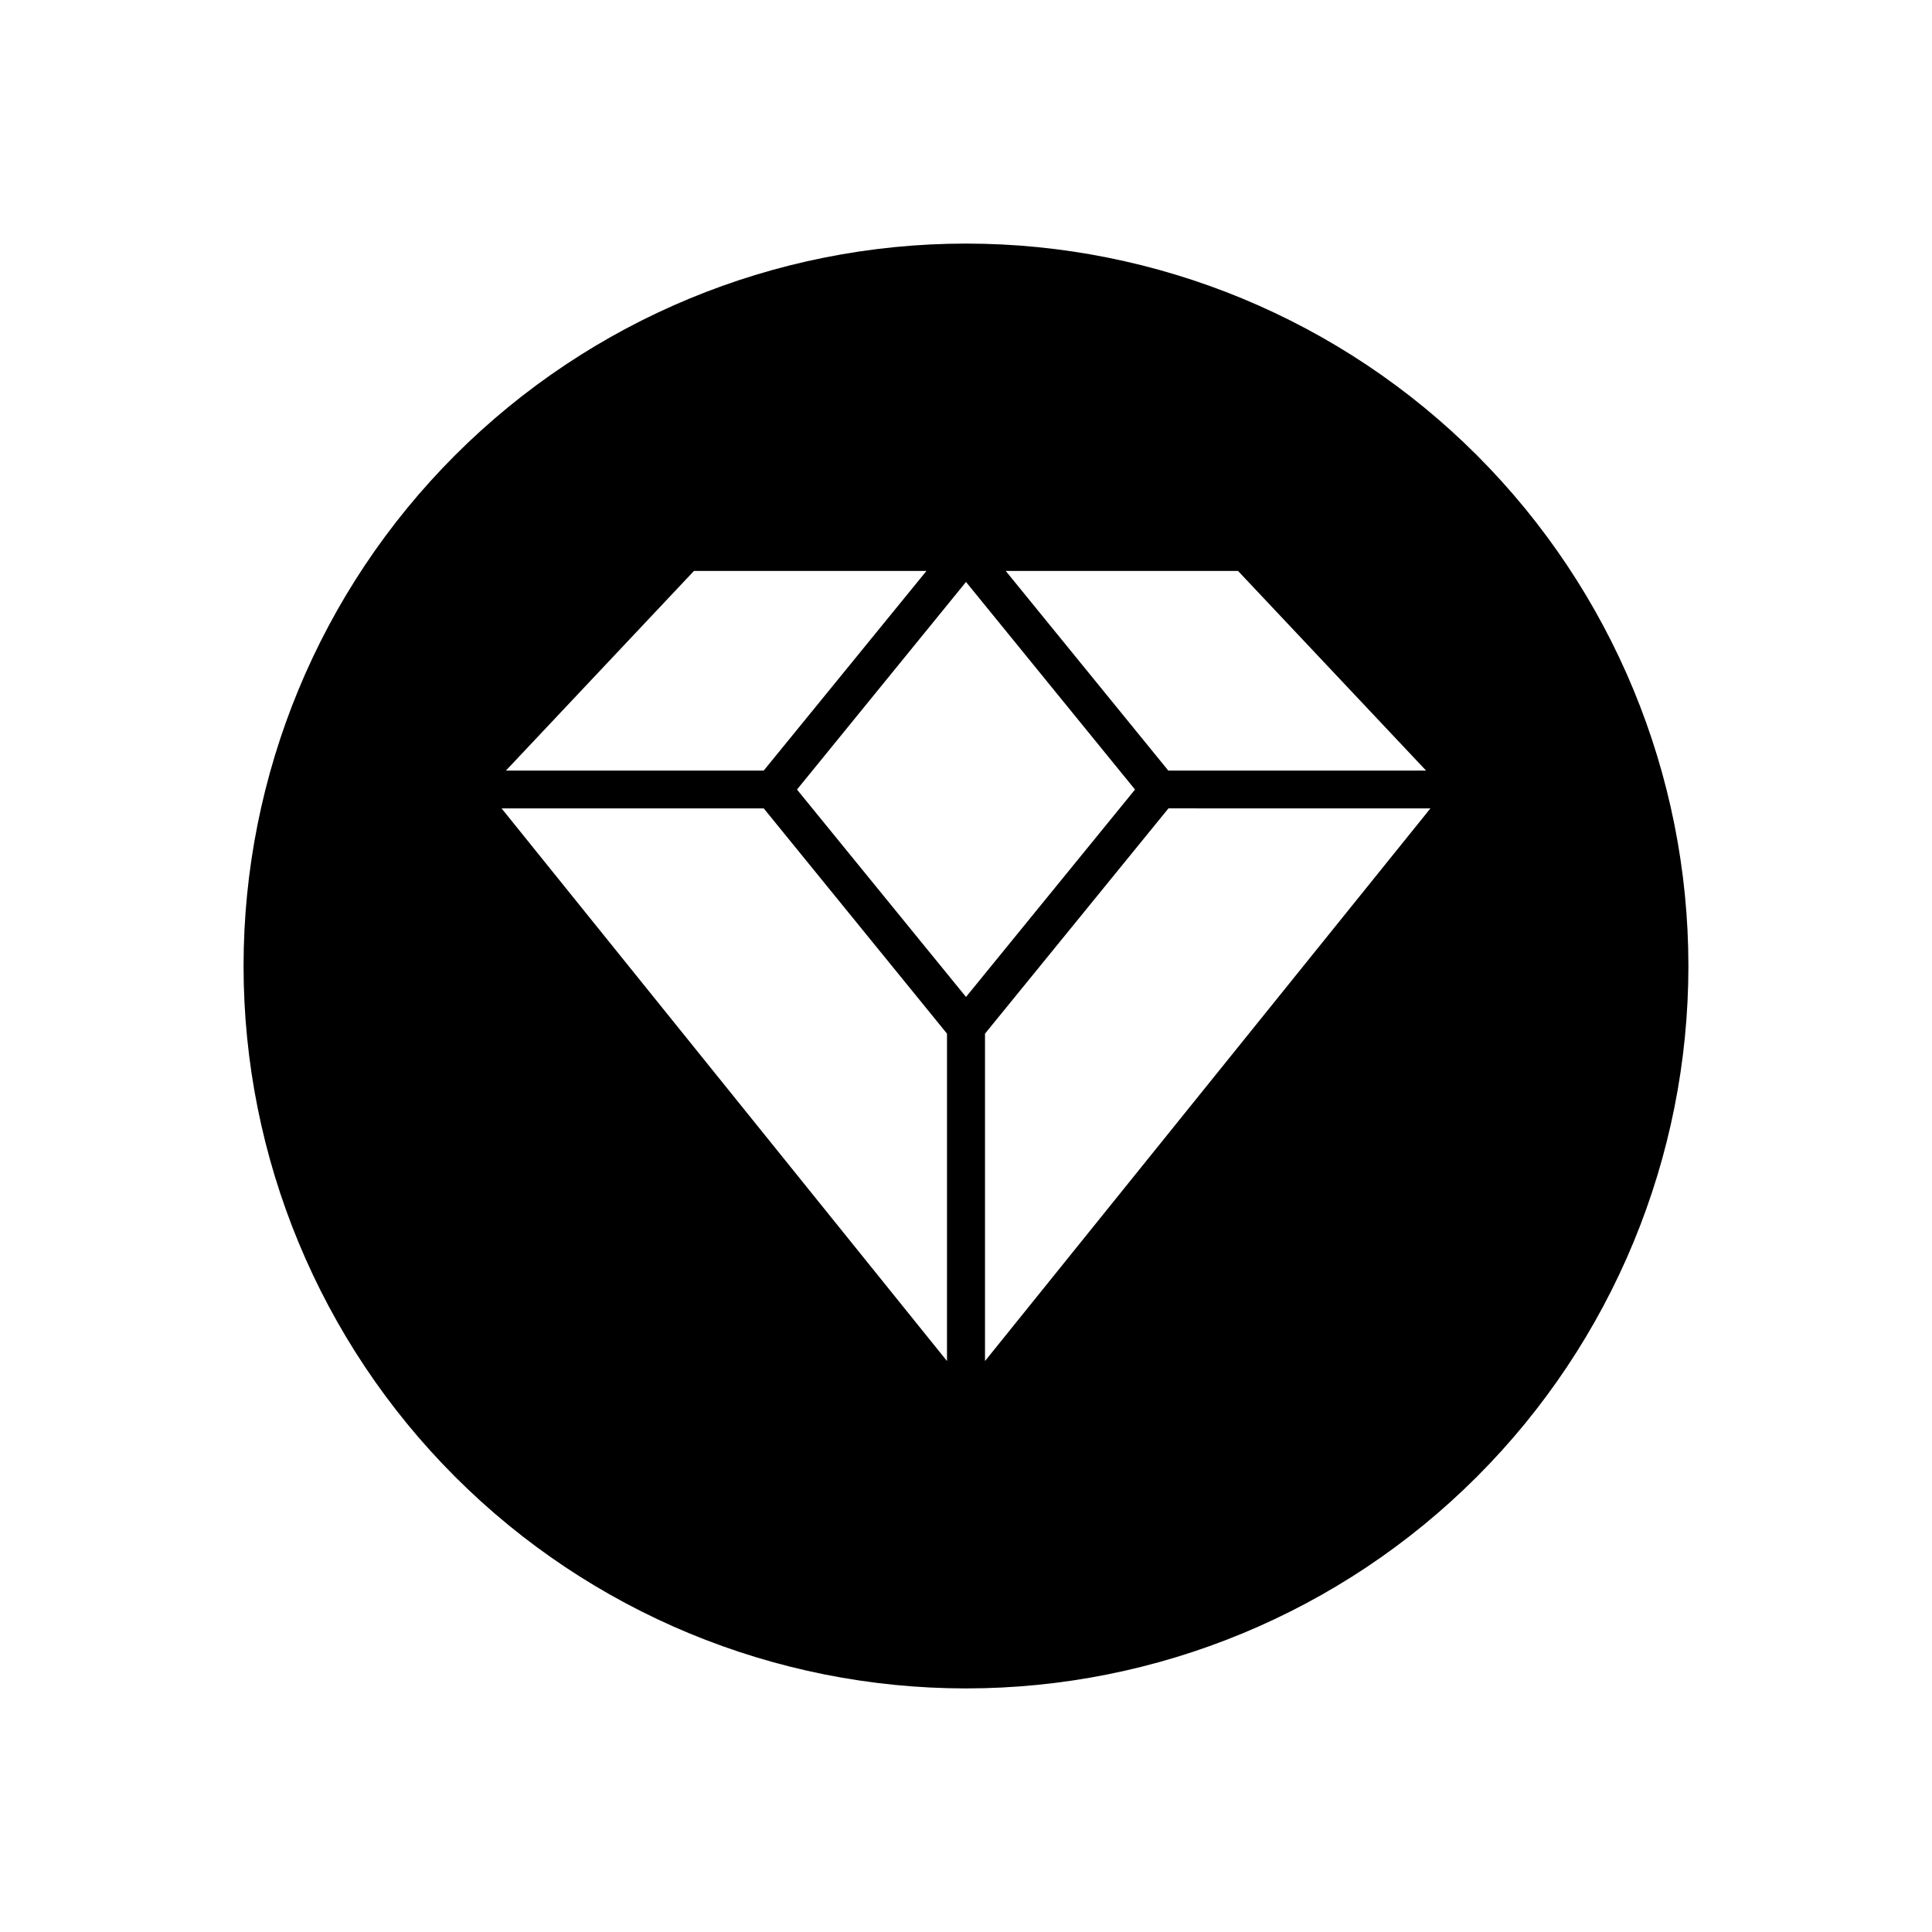
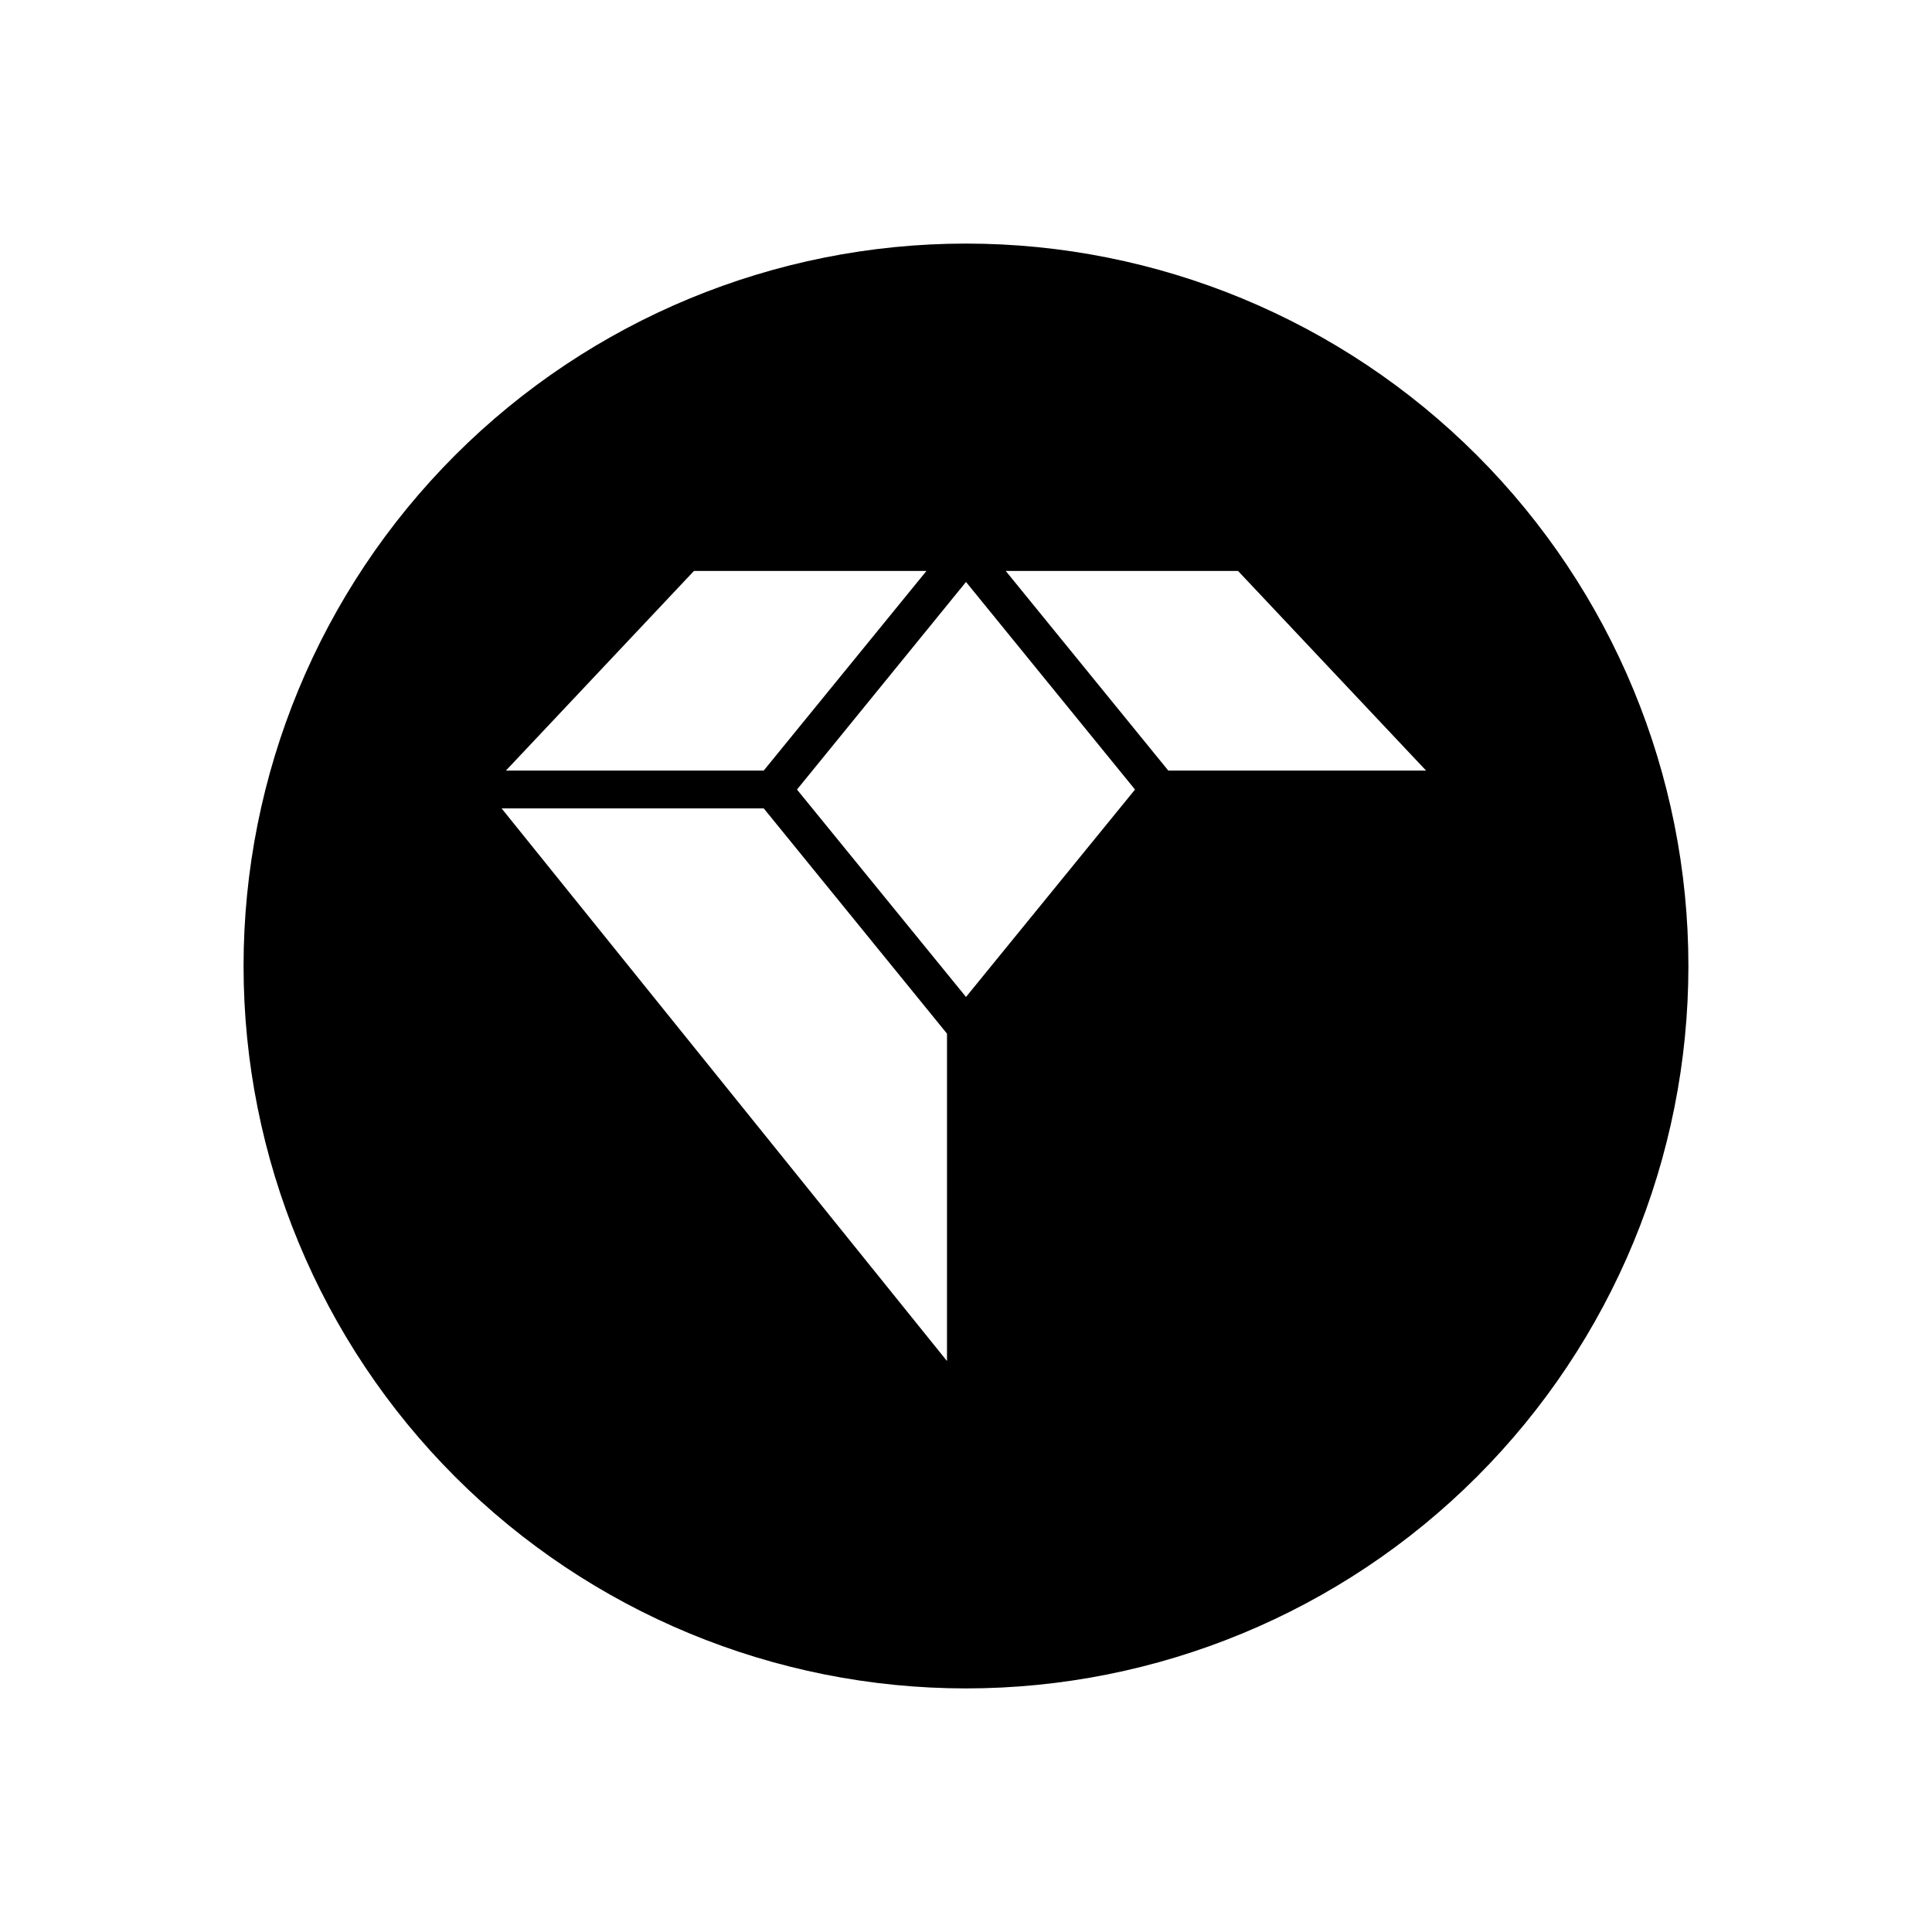
<svg xmlns="http://www.w3.org/2000/svg" fill="#000000" width="800px" height="800px" version="1.1" viewBox="144 144 512 512">
-   <path d="m400 208.55c-50.777 0-99.473 20.172-135.38 56.074s-56.074 84.598-56.074 135.38c0 50.773 20.172 99.469 56.074 135.37 35.902 35.906 84.598 56.074 135.38 56.074 50.773 0 99.469-20.168 135.37-56.074 35.906-35.902 56.074-84.598 56.074-135.37 0-50.777-20.168-99.473-56.074-135.38-35.902-35.902-84.598-56.074-135.37-56.074zm72.094 86.758 49.828 52.898h-68.316l-43.074-52.898zm-144.19 0h61.617l-43.125 52.898h-68.316zm67.059 209.38-118.04-146.46h69.477l48.566 59.699zm-39.75-151.45 44.789-55.016 44.789 55.016-44.789 54.965zm49.824 151.45v-86.758l48.617-59.703 69.426 0.004z" />
+   <path d="m400 208.55c-50.777 0-99.473 20.172-135.38 56.074s-56.074 84.598-56.074 135.38c0 50.773 20.172 99.469 56.074 135.37 35.902 35.906 84.598 56.074 135.38 56.074 50.773 0 99.469-20.168 135.37-56.074 35.906-35.902 56.074-84.598 56.074-135.37 0-50.777-20.168-99.473-56.074-135.38-35.902-35.902-84.598-56.074-135.37-56.074zm72.094 86.758 49.828 52.898h-68.316l-43.074-52.898zm-144.19 0h61.617l-43.125 52.898h-68.316zm67.059 209.38-118.04-146.46h69.477l48.566 59.699zm-39.75-151.45 44.789-55.016 44.789 55.016-44.789 54.965zm49.824 151.45v-86.758z" />
</svg>